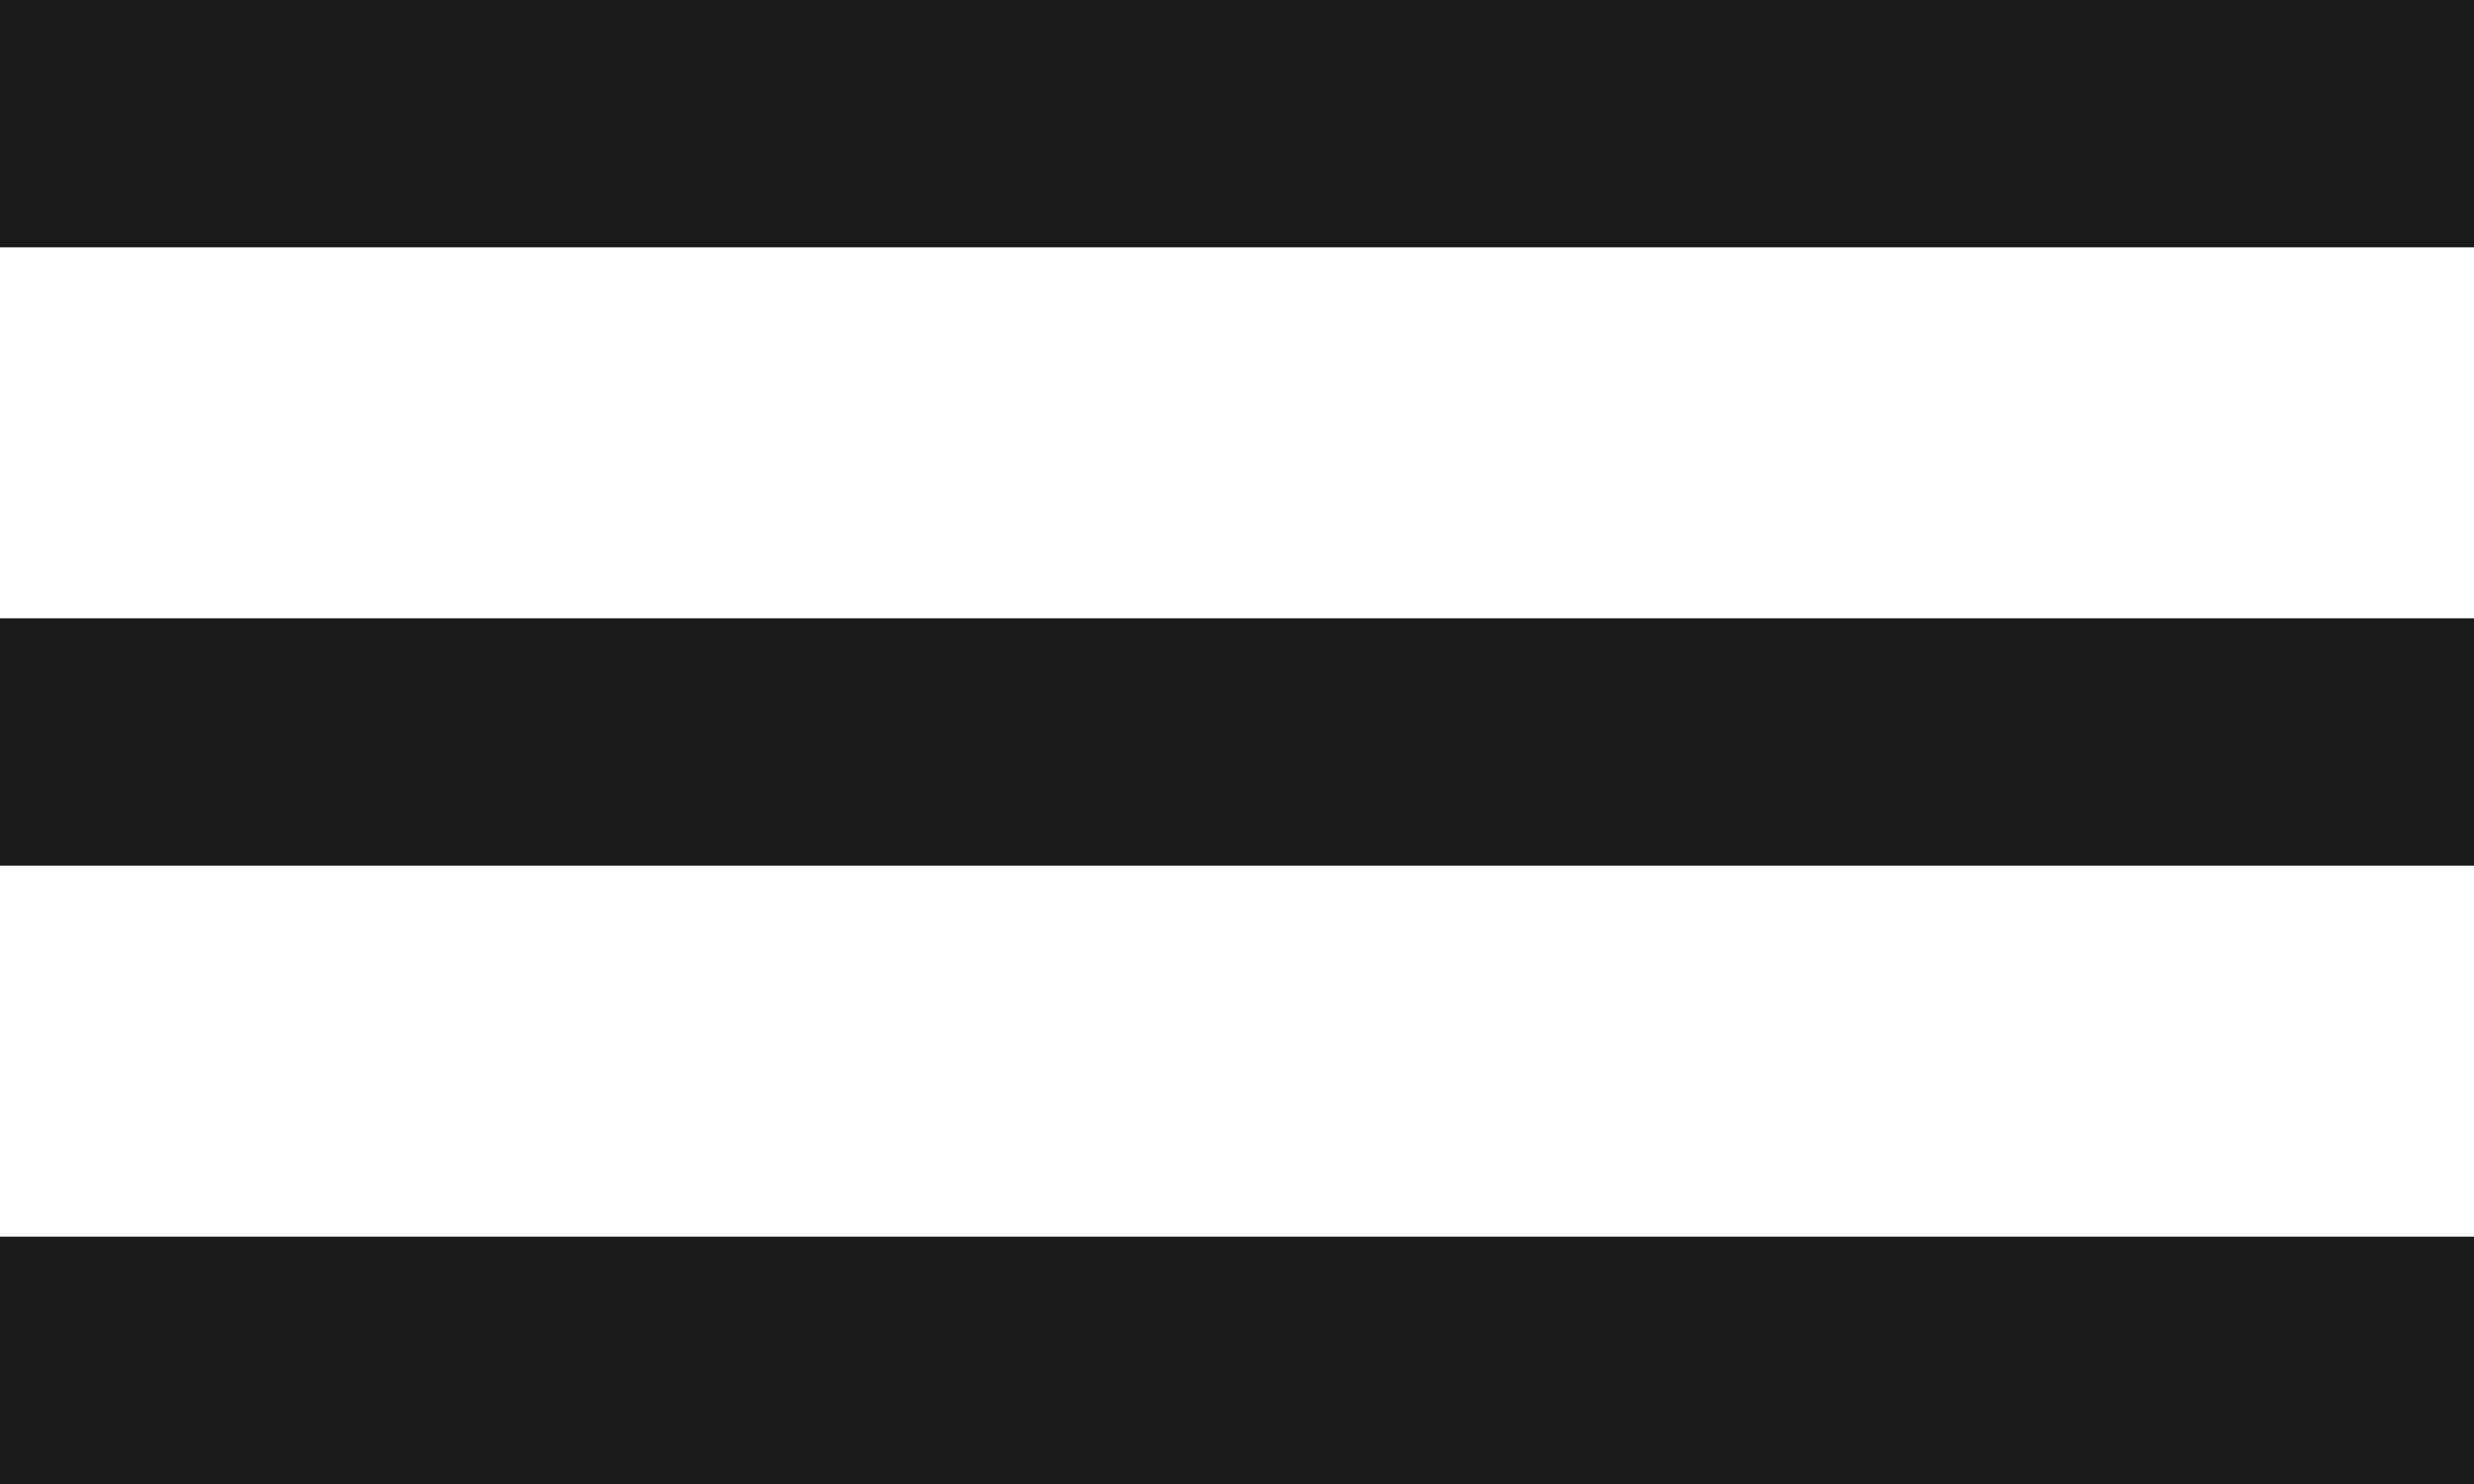
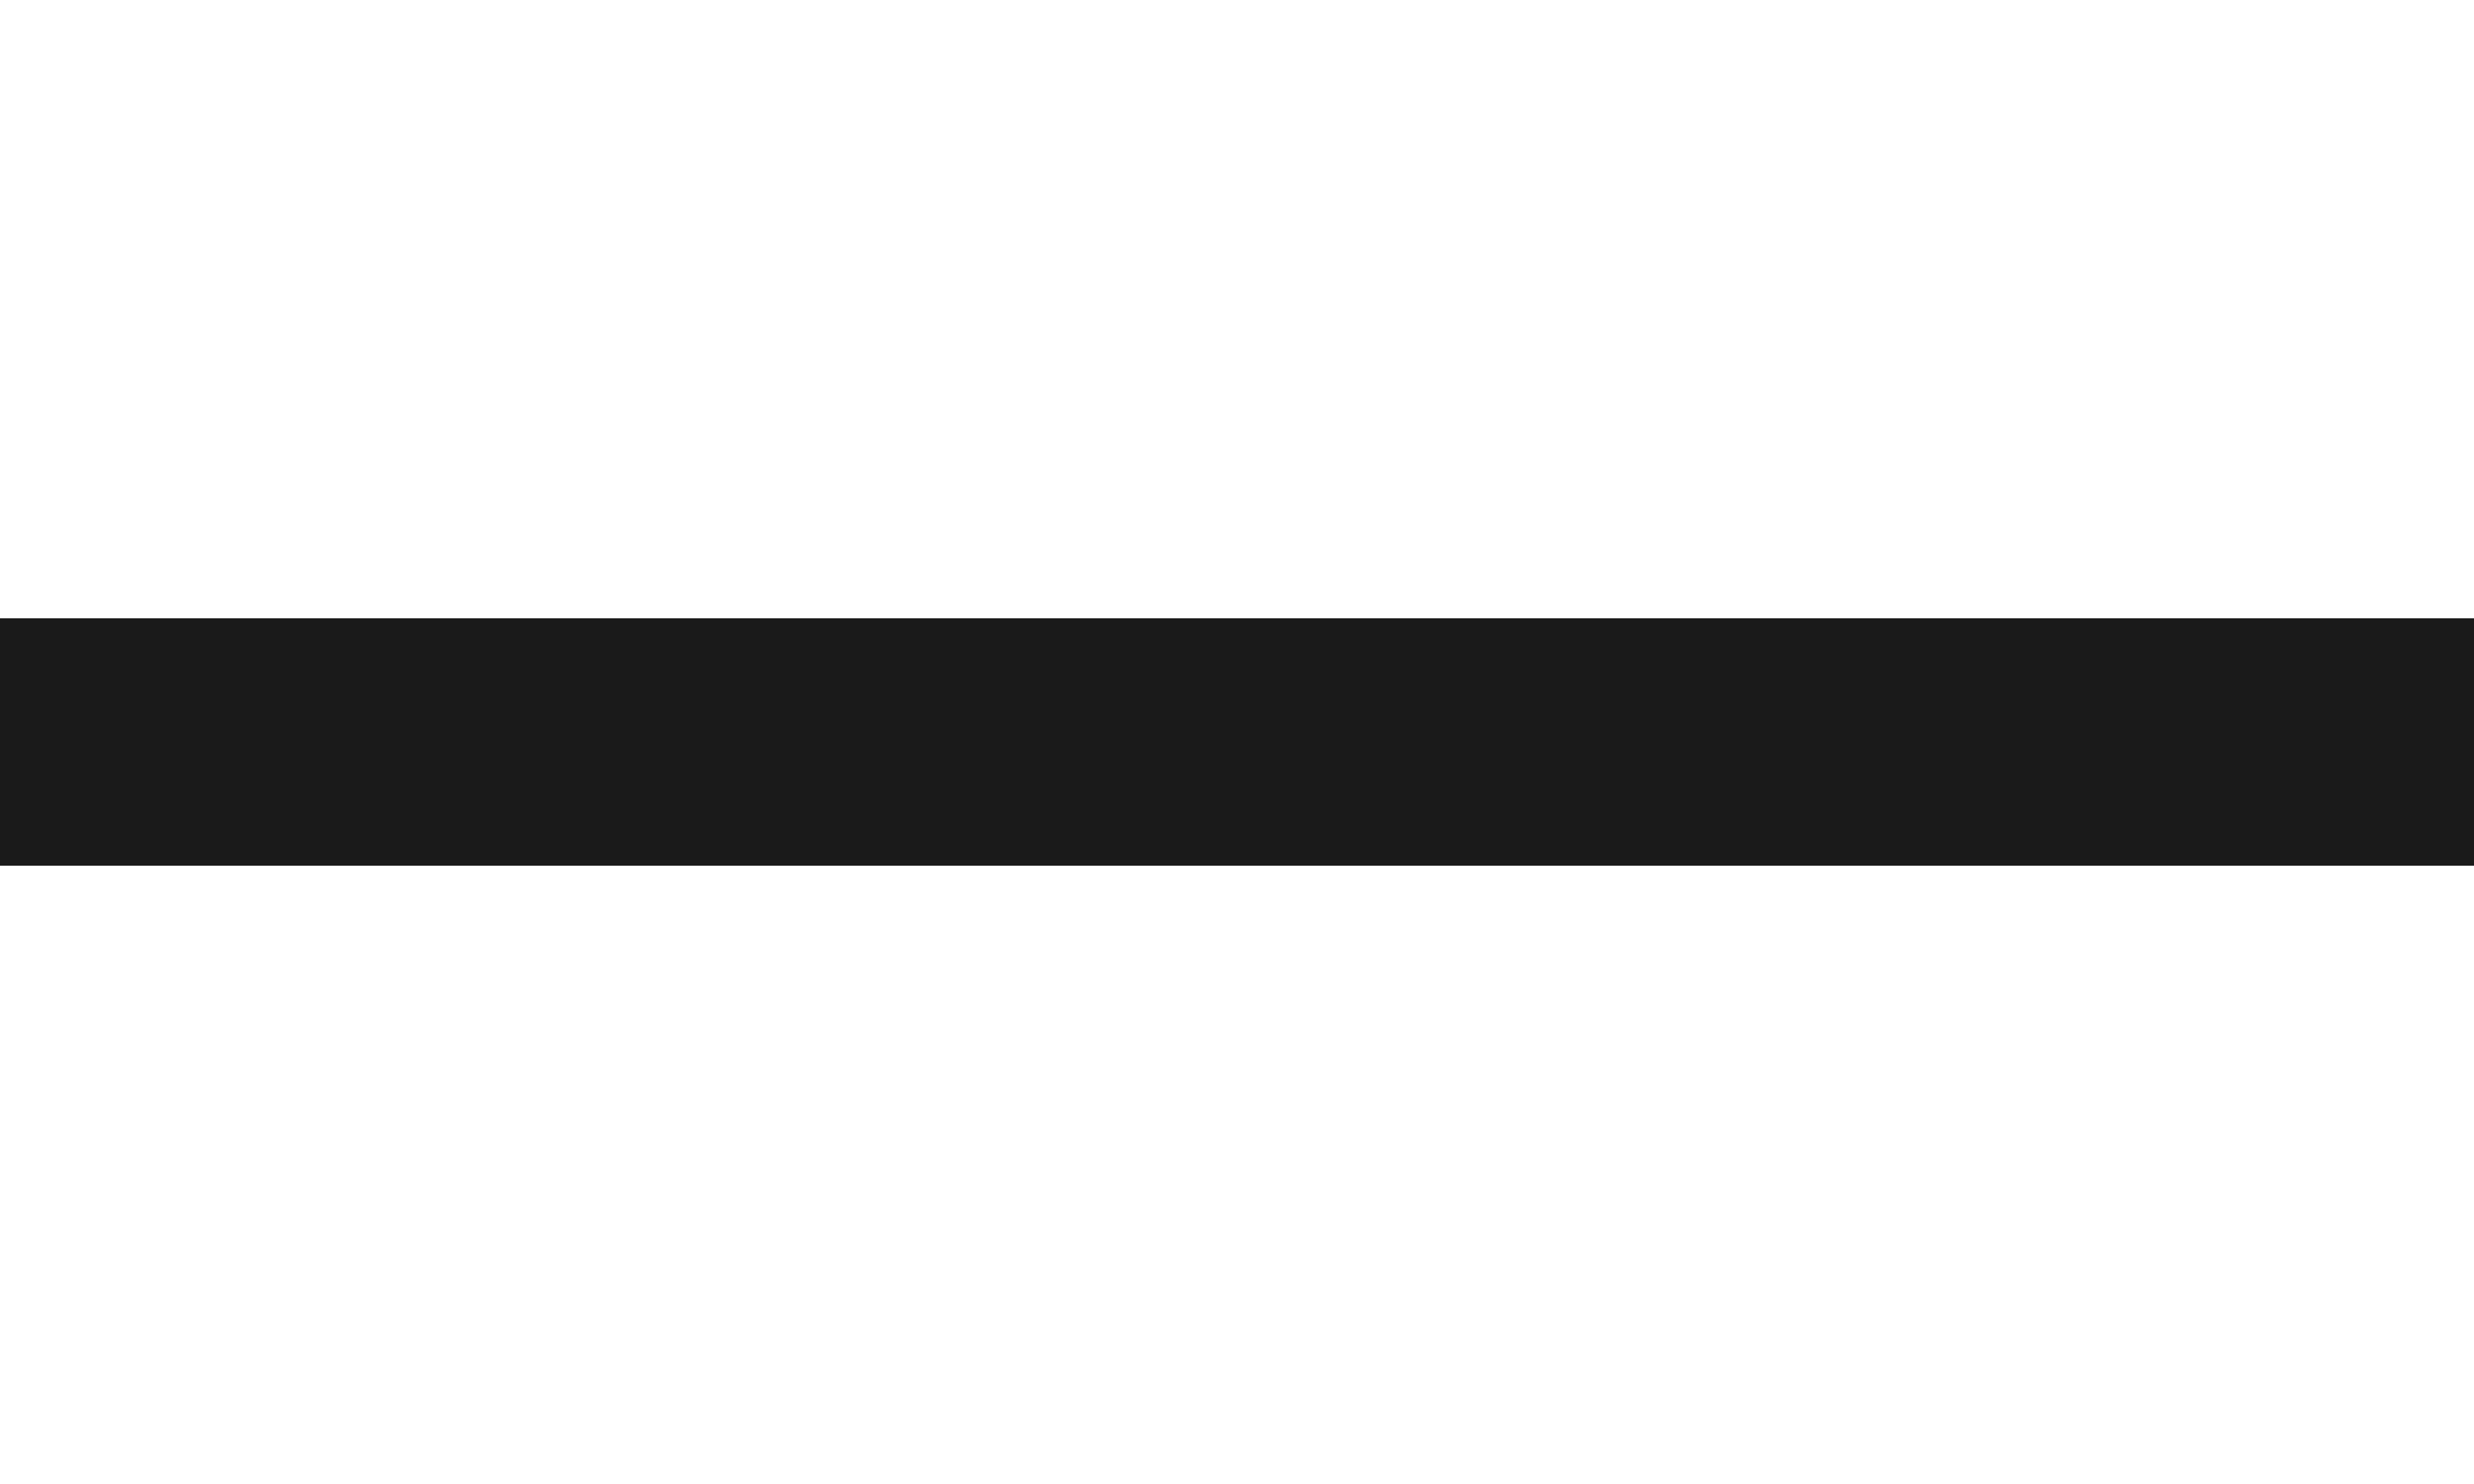
<svg xmlns="http://www.w3.org/2000/svg" width="80" height="48" viewBox="0 0 80 48" fill="none">
-   <path d="M80 0H0V8H80V0Z" fill="#1A1A1A" />
  <path d="M80 20H0V28H80V20Z" fill="#1A1A1A" />
-   <path d="M80 40H0V48H80V40Z" fill="#1A1A1A" />
</svg>